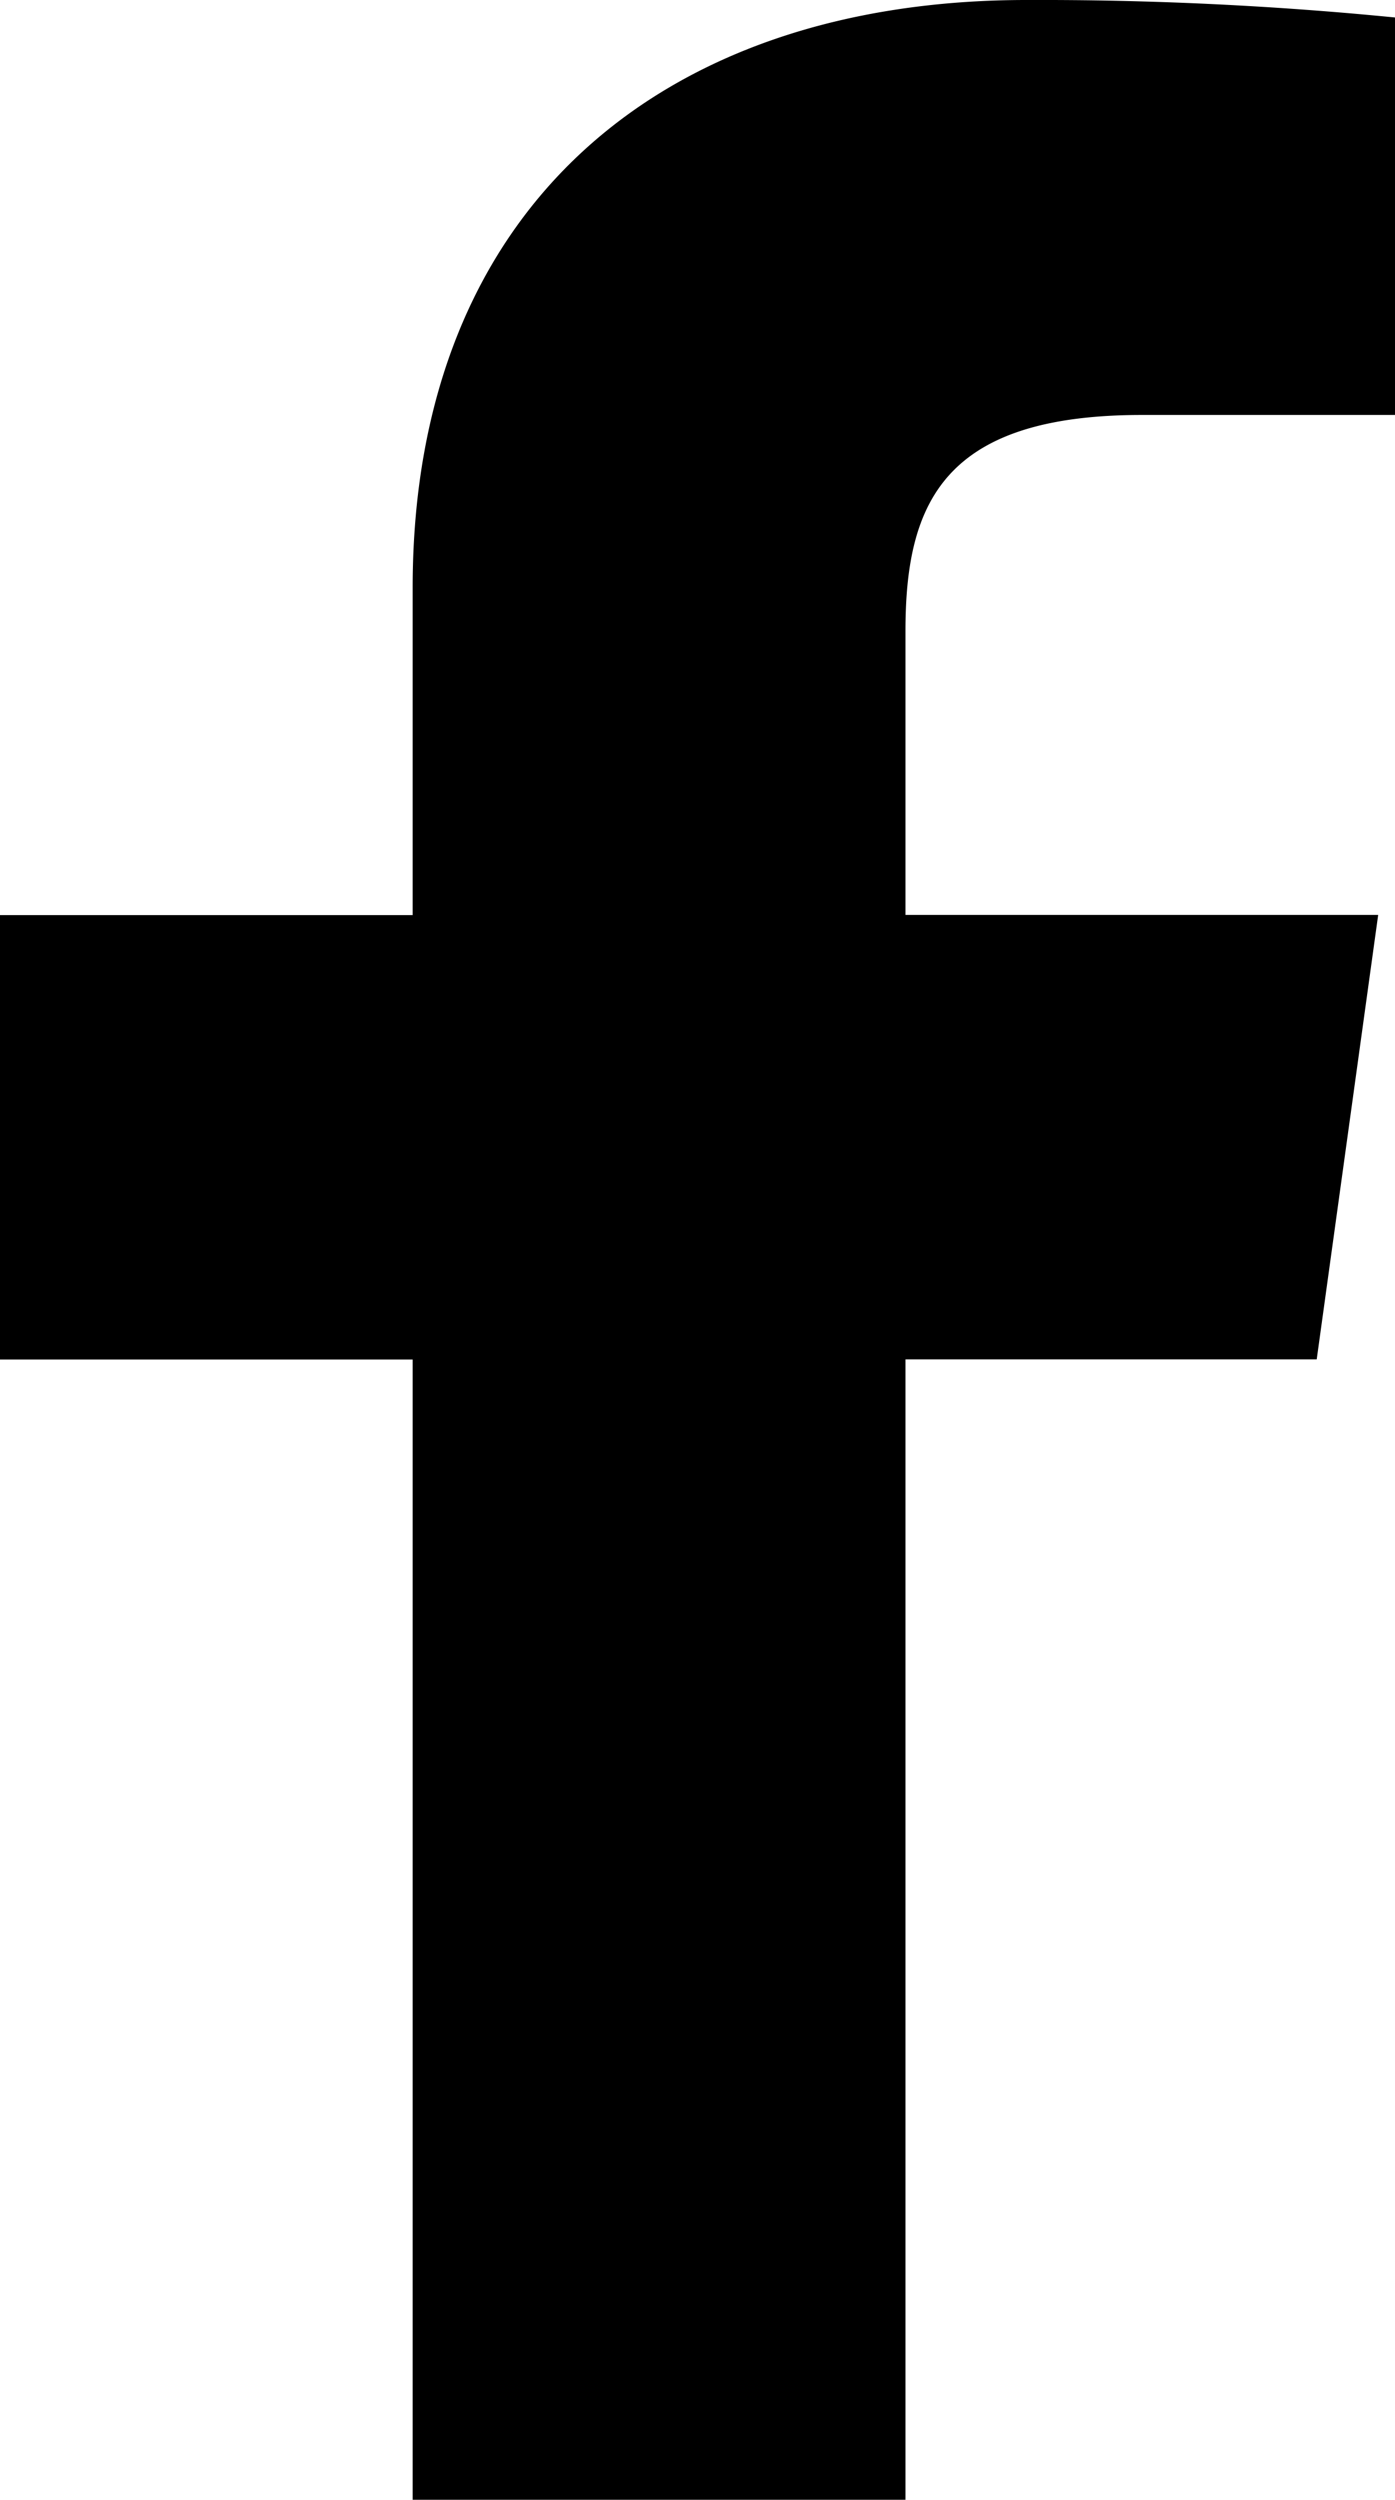
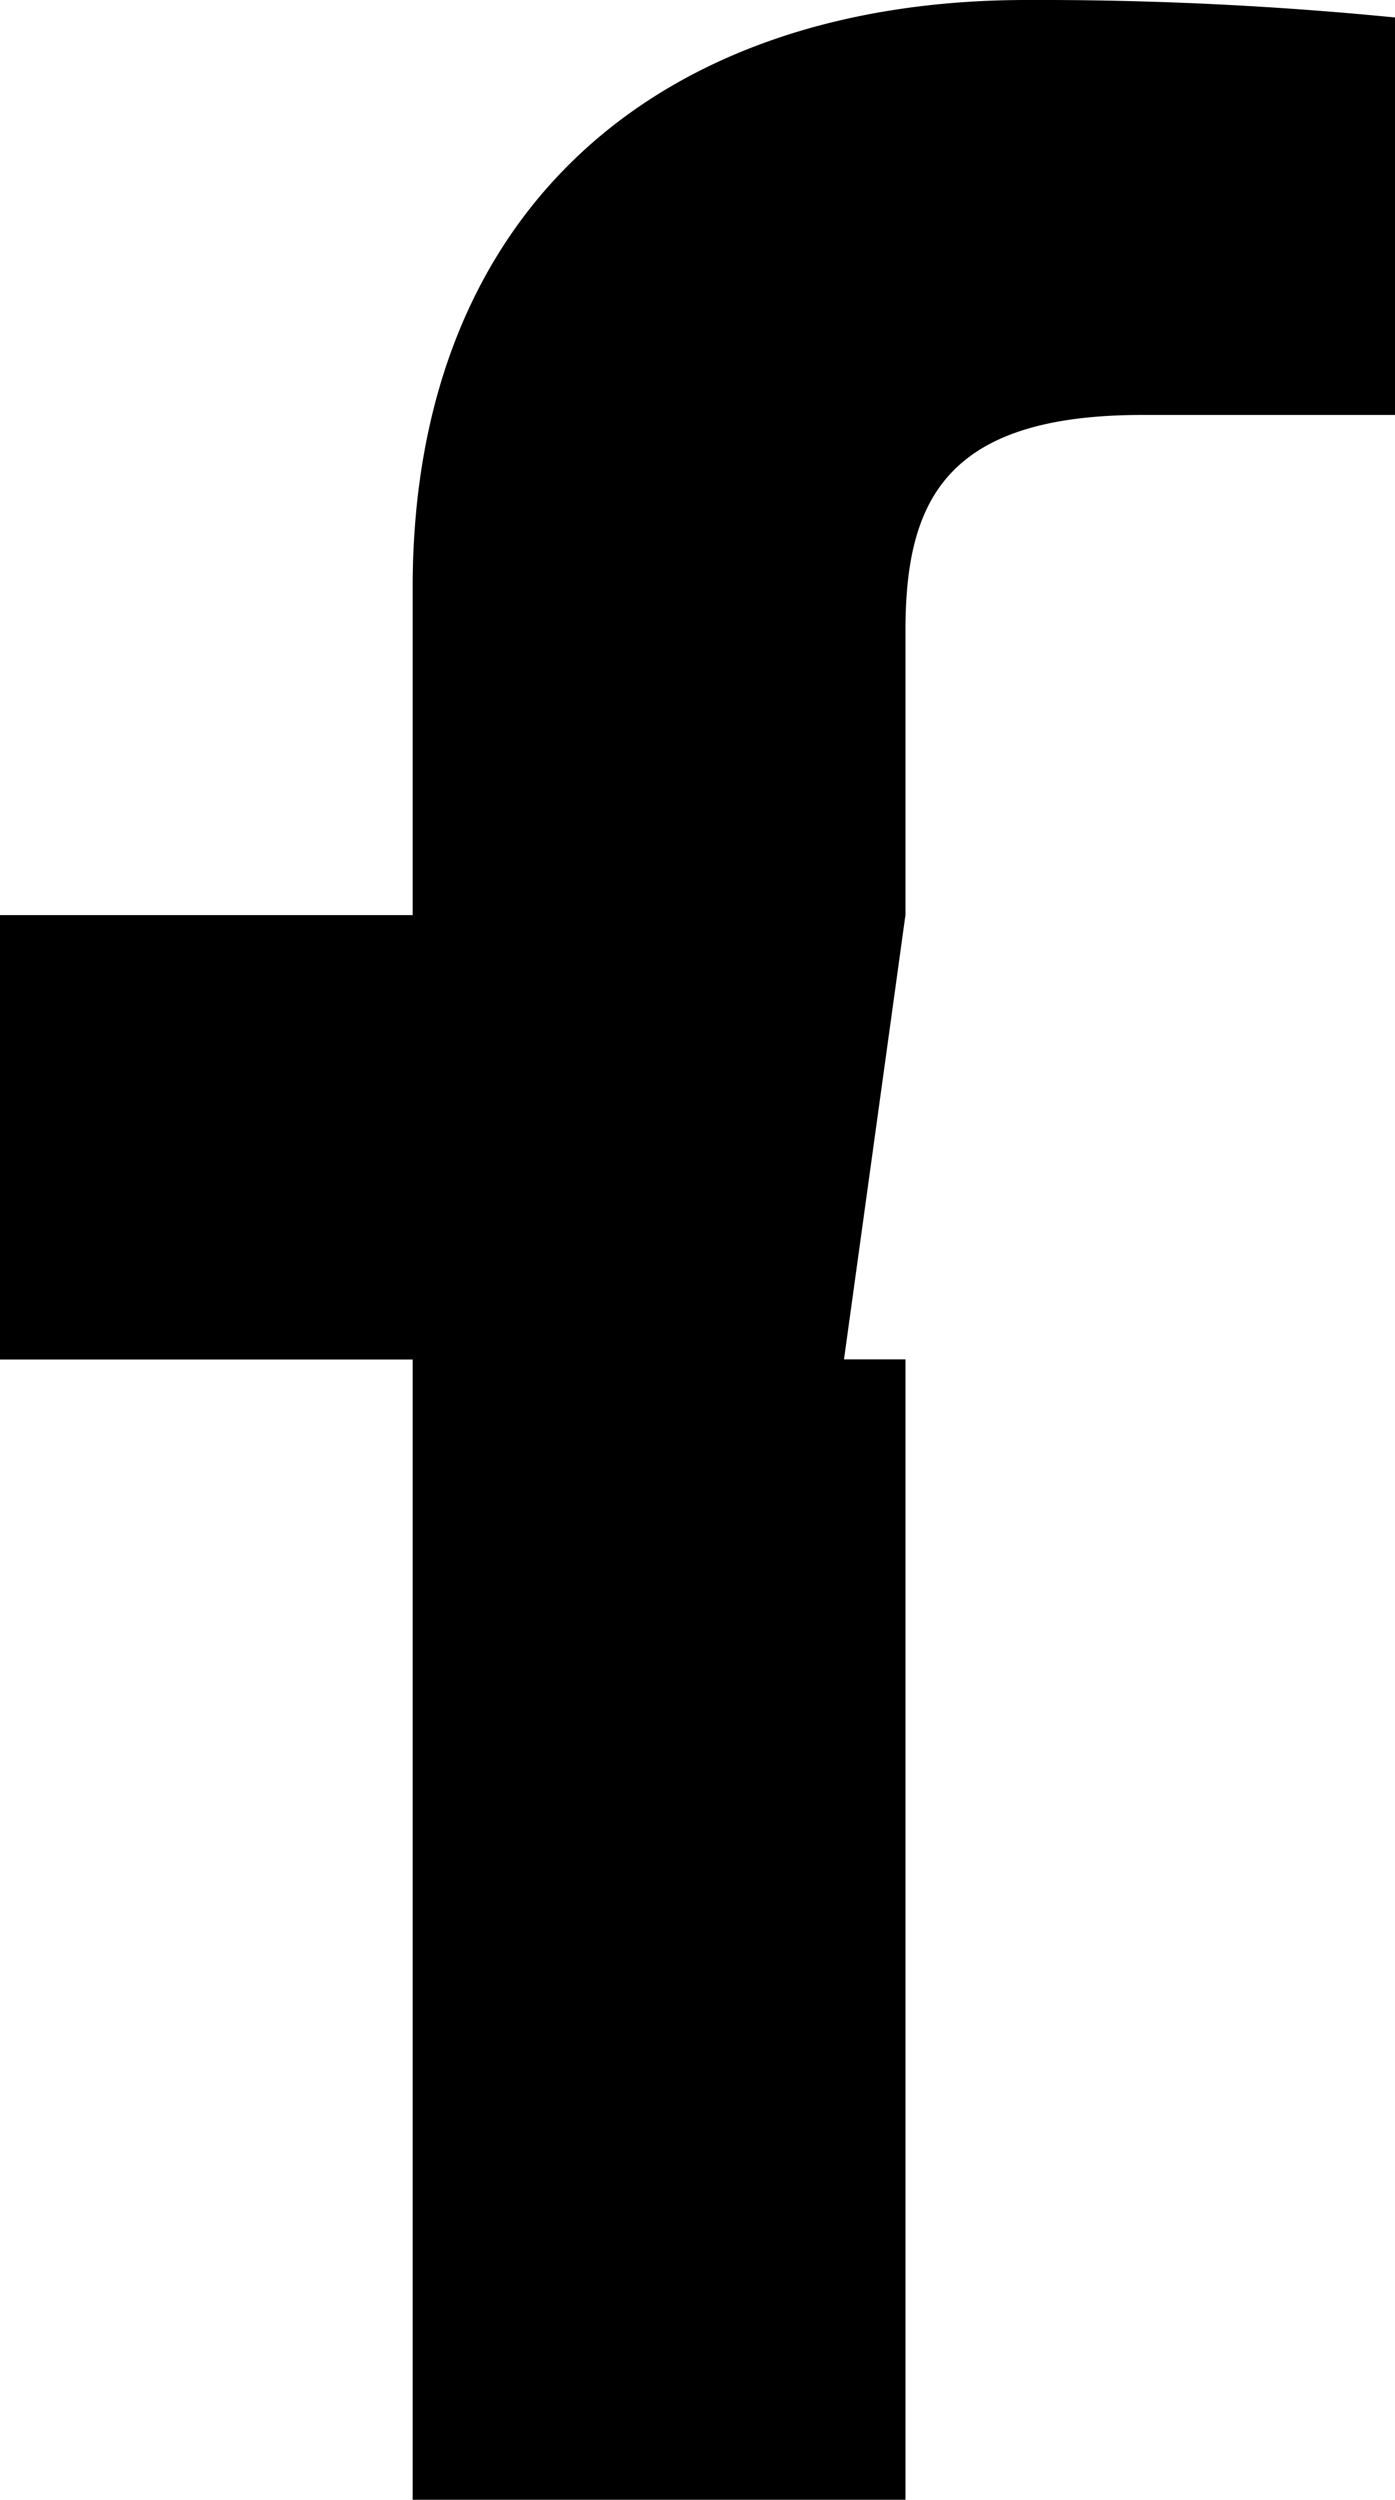
<svg xmlns="http://www.w3.org/2000/svg" width="16.75" height="30" viewBox="0 0 16.75 30">
-   <path id="Path_12" data-name="Path 12" d="M48.595,448.98l-3.038,0c-2.38,0-2.84,1.052-2.84,2.595v3.405h5.676l-.738,5.334H42.717V474H36.8V460.316H31.845v-5.334H36.8V451.05c0-4.566,3-7.05,7.373-7.05a43.462,43.462,0,0,1,4.424.21Z" transform="translate(-31.845 -444)" />
+   <path id="Path_12" data-name="Path 12" d="M48.595,448.98l-3.038,0c-2.38,0-2.84,1.052-2.84,2.595v3.405l-.738,5.334H42.717V474H36.8V460.316H31.845v-5.334H36.8V451.05c0-4.566,3-7.05,7.373-7.05a43.462,43.462,0,0,1,4.424.21Z" transform="translate(-31.845 -444)" />
</svg>